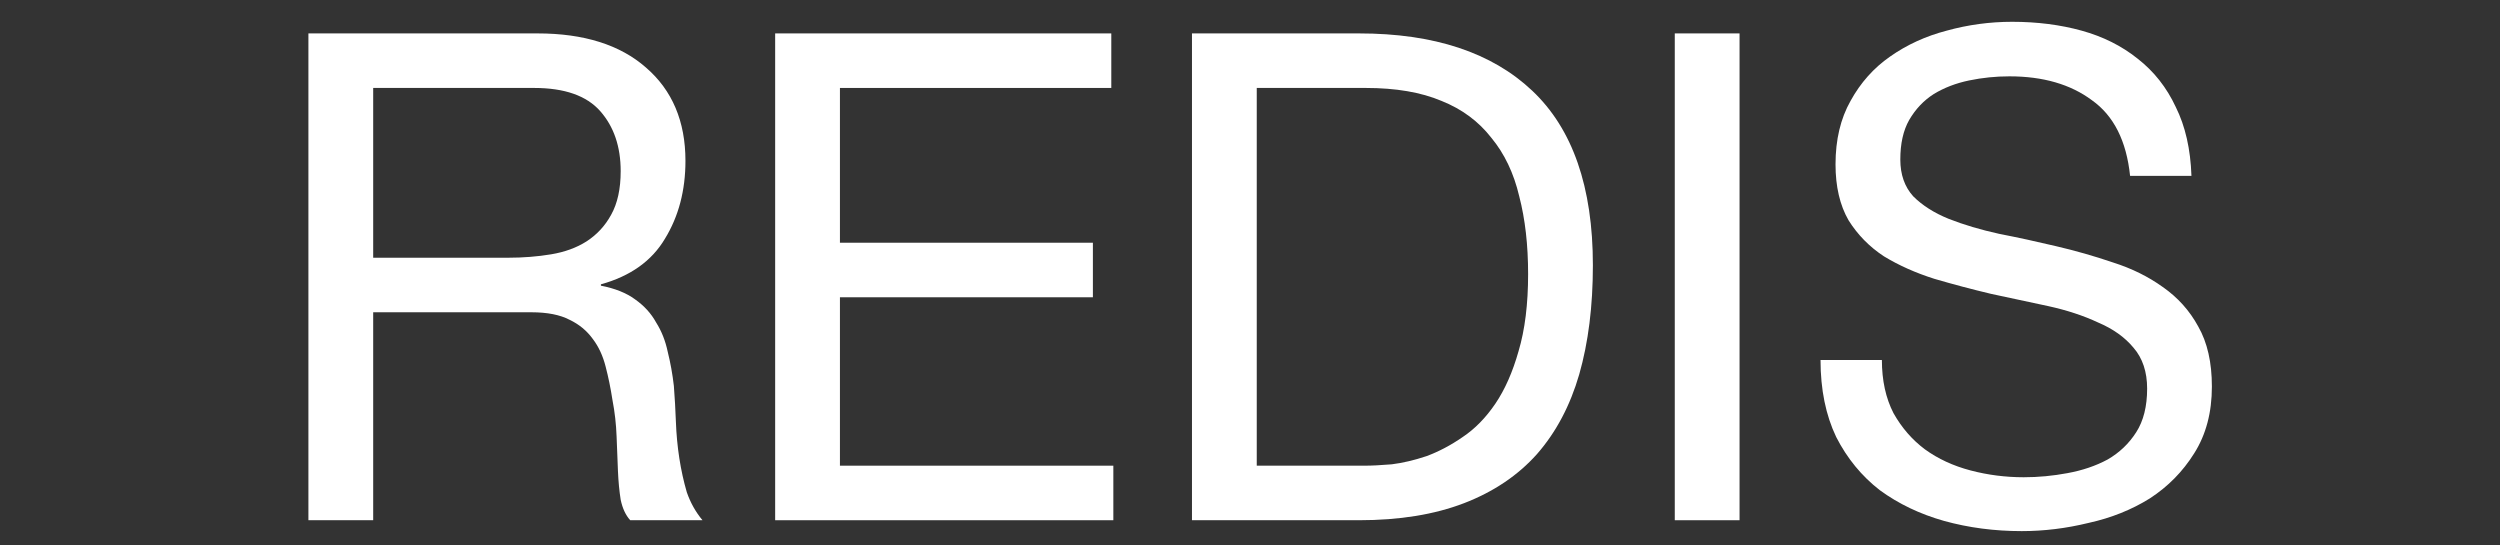
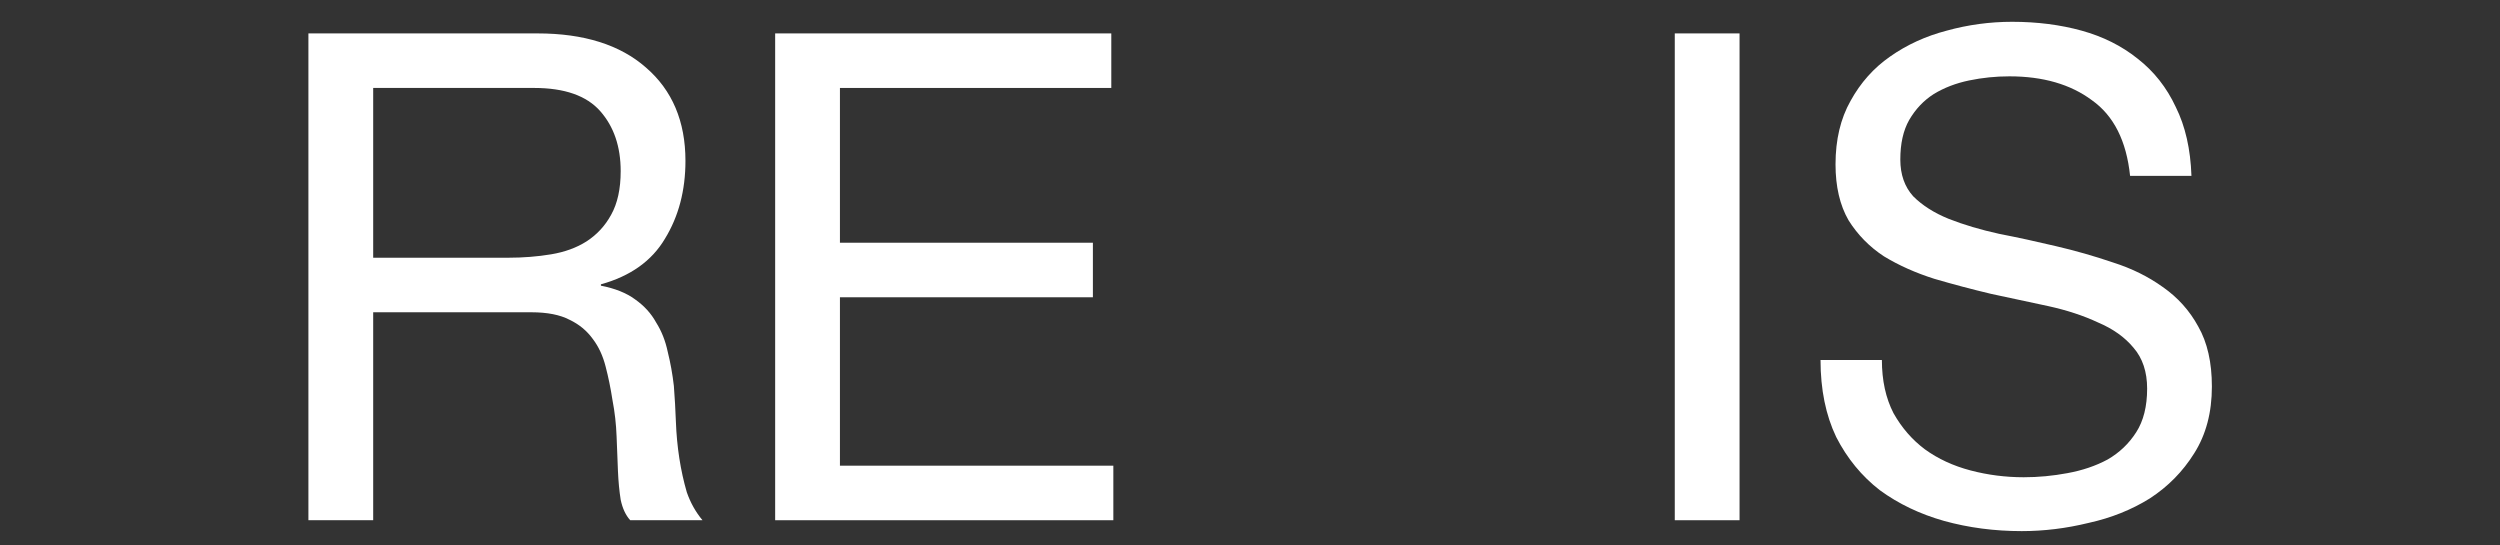
<svg xmlns="http://www.w3.org/2000/svg" width="110" height="24" viewBox="0 0 110 24" fill="none">
  <rect x="0" y="0" width="110" height="24" fill="#333333" stroke="none" />
  <path d="M13.57 1.47V22.89H16.42V13.74H23.38C24.08 13.74 24.64 13.85 25.06 14.07C25.48 14.27 25.82 14.55 26.08 14.91C26.34 15.25 26.53 15.66 26.65 16.14C26.77 16.6 26.87 17.09 26.95 17.61C27.05 18.13 27.11 18.66 27.13 19.2C27.15 19.74 27.17 20.25 27.19 20.73C27.21 21.19 27.25 21.61 27.31 21.99C27.39 22.37 27.53 22.67 27.73 22.89H30.91C30.61 22.53 30.38 22.12 30.22 21.66C30.08 21.18 29.97 20.68 29.89 20.16C29.81 19.64 29.76 19.11 29.74 18.57C29.72 18.03 29.69 17.5 29.65 16.98C29.59 16.46 29.5 15.96 29.38 15.48C29.28 15 29.11 14.57 28.87 14.19C28.65 13.79 28.34 13.45 27.94 13.17C27.56 12.89 27.06 12.69 26.44 12.57V12.51C27.74 12.15 28.68 11.48 29.26 10.5C29.86 9.52 30.16 8.38 30.16 7.08C30.16 5.34 29.58 3.97 28.42 2.97C27.28 1.97 25.69 1.47 23.65 1.47H13.57ZM22.36 11.34H16.42V3.87H23.5C24.84 3.87 25.81 4.21 26.41 4.89C27.01 5.57 27.31 6.45 27.31 7.53C27.31 8.31 27.17 8.95 26.89 9.45C26.63 9.93 26.27 10.32 25.81 10.62C25.37 10.9 24.85 11.09 24.25 11.19C23.65 11.29 23.02 11.34 22.36 11.34Z" fill="white" />
  <path d="M34.107 1.47V22.89H48.987V20.49H36.957V13.08H48.087V10.68H36.957V3.87H48.897V1.47H34.107Z" fill="white" />
-   <path d="M55.297 20.49V3.87H60.097C61.417 3.87 62.527 4.06 63.427 4.44C64.327 4.8 65.057 5.34 65.617 6.06C66.197 6.76 66.607 7.62 66.847 8.64C67.107 9.64 67.237 10.78 67.237 12.06C67.237 13.38 67.097 14.51 66.817 15.45C66.557 16.37 66.217 17.14 65.797 17.76C65.377 18.38 64.897 18.87 64.357 19.23C63.837 19.59 63.307 19.87 62.767 20.07C62.227 20.25 61.717 20.37 61.237 20.43C60.757 20.47 60.357 20.49 60.037 20.49H55.297ZM52.447 1.47V22.89H59.797C61.577 22.89 63.117 22.64 64.417 22.14C65.717 21.64 66.787 20.92 67.627 19.98C68.467 19.02 69.087 17.85 69.487 16.47C69.887 15.07 70.087 13.47 70.087 11.67C70.087 8.23 69.197 5.67 67.417 3.99C65.637 2.31 63.097 1.47 59.797 1.47H52.447Z" fill="white" />
  <path d="M73.69 1.47V22.89H76.54V1.47H73.69Z" fill="white" />
  <path d="M93.724 7.739H96.424C96.383 6.559 96.153 5.549 95.734 4.709C95.334 3.849 94.773 3.139 94.053 2.579C93.353 2.019 92.534 1.609 91.594 1.349C90.653 1.089 89.633 0.959 88.534 0.959C87.553 0.959 86.594 1.089 85.653 1.349C84.734 1.589 83.903 1.969 83.163 2.489C82.444 2.989 81.864 3.639 81.424 4.439C80.984 5.219 80.763 6.149 80.763 7.229C80.763 8.209 80.954 9.029 81.334 9.689C81.734 10.329 82.254 10.859 82.894 11.279C83.553 11.679 84.293 12.009 85.114 12.269C85.933 12.509 86.763 12.729 87.603 12.929C88.463 13.109 89.303 13.289 90.124 13.469C90.944 13.649 91.674 13.889 92.314 14.189C92.974 14.469 93.493 14.839 93.874 15.299C94.273 15.759 94.474 16.359 94.474 17.099C94.474 17.879 94.314 18.519 93.993 19.019C93.674 19.519 93.254 19.919 92.734 20.219C92.213 20.499 91.624 20.699 90.963 20.819C90.323 20.939 89.683 20.999 89.043 20.999C88.243 20.999 87.463 20.899 86.704 20.699C85.944 20.499 85.273 20.189 84.694 19.769C84.133 19.349 83.674 18.819 83.314 18.179C82.974 17.519 82.803 16.739 82.803 15.839H80.103C80.103 17.139 80.334 18.269 80.793 19.229C81.273 20.169 81.913 20.949 82.713 21.569C83.534 22.169 84.474 22.619 85.534 22.919C86.614 23.219 87.754 23.369 88.954 23.369C89.933 23.369 90.913 23.249 91.894 23.009C92.894 22.789 93.793 22.429 94.594 21.929C95.394 21.409 96.043 20.749 96.543 19.949C97.064 19.129 97.323 18.149 97.323 17.009C97.323 15.949 97.124 15.069 96.724 14.369C96.344 13.669 95.823 13.089 95.163 12.629C94.523 12.169 93.793 11.809 92.974 11.549C92.153 11.269 91.314 11.029 90.454 10.829C89.614 10.629 88.784 10.449 87.963 10.289C87.144 10.109 86.403 9.889 85.743 9.629C85.103 9.369 84.584 9.039 84.183 8.639C83.803 8.219 83.614 7.679 83.614 7.019C83.614 6.319 83.743 5.739 84.004 5.279C84.284 4.799 84.644 4.419 85.084 4.139C85.543 3.859 86.064 3.659 86.644 3.539C87.224 3.419 87.814 3.359 88.413 3.359C89.894 3.359 91.103 3.709 92.043 4.409C93.004 5.089 93.564 6.199 93.724 7.739Z" fill="white" />
</svg>